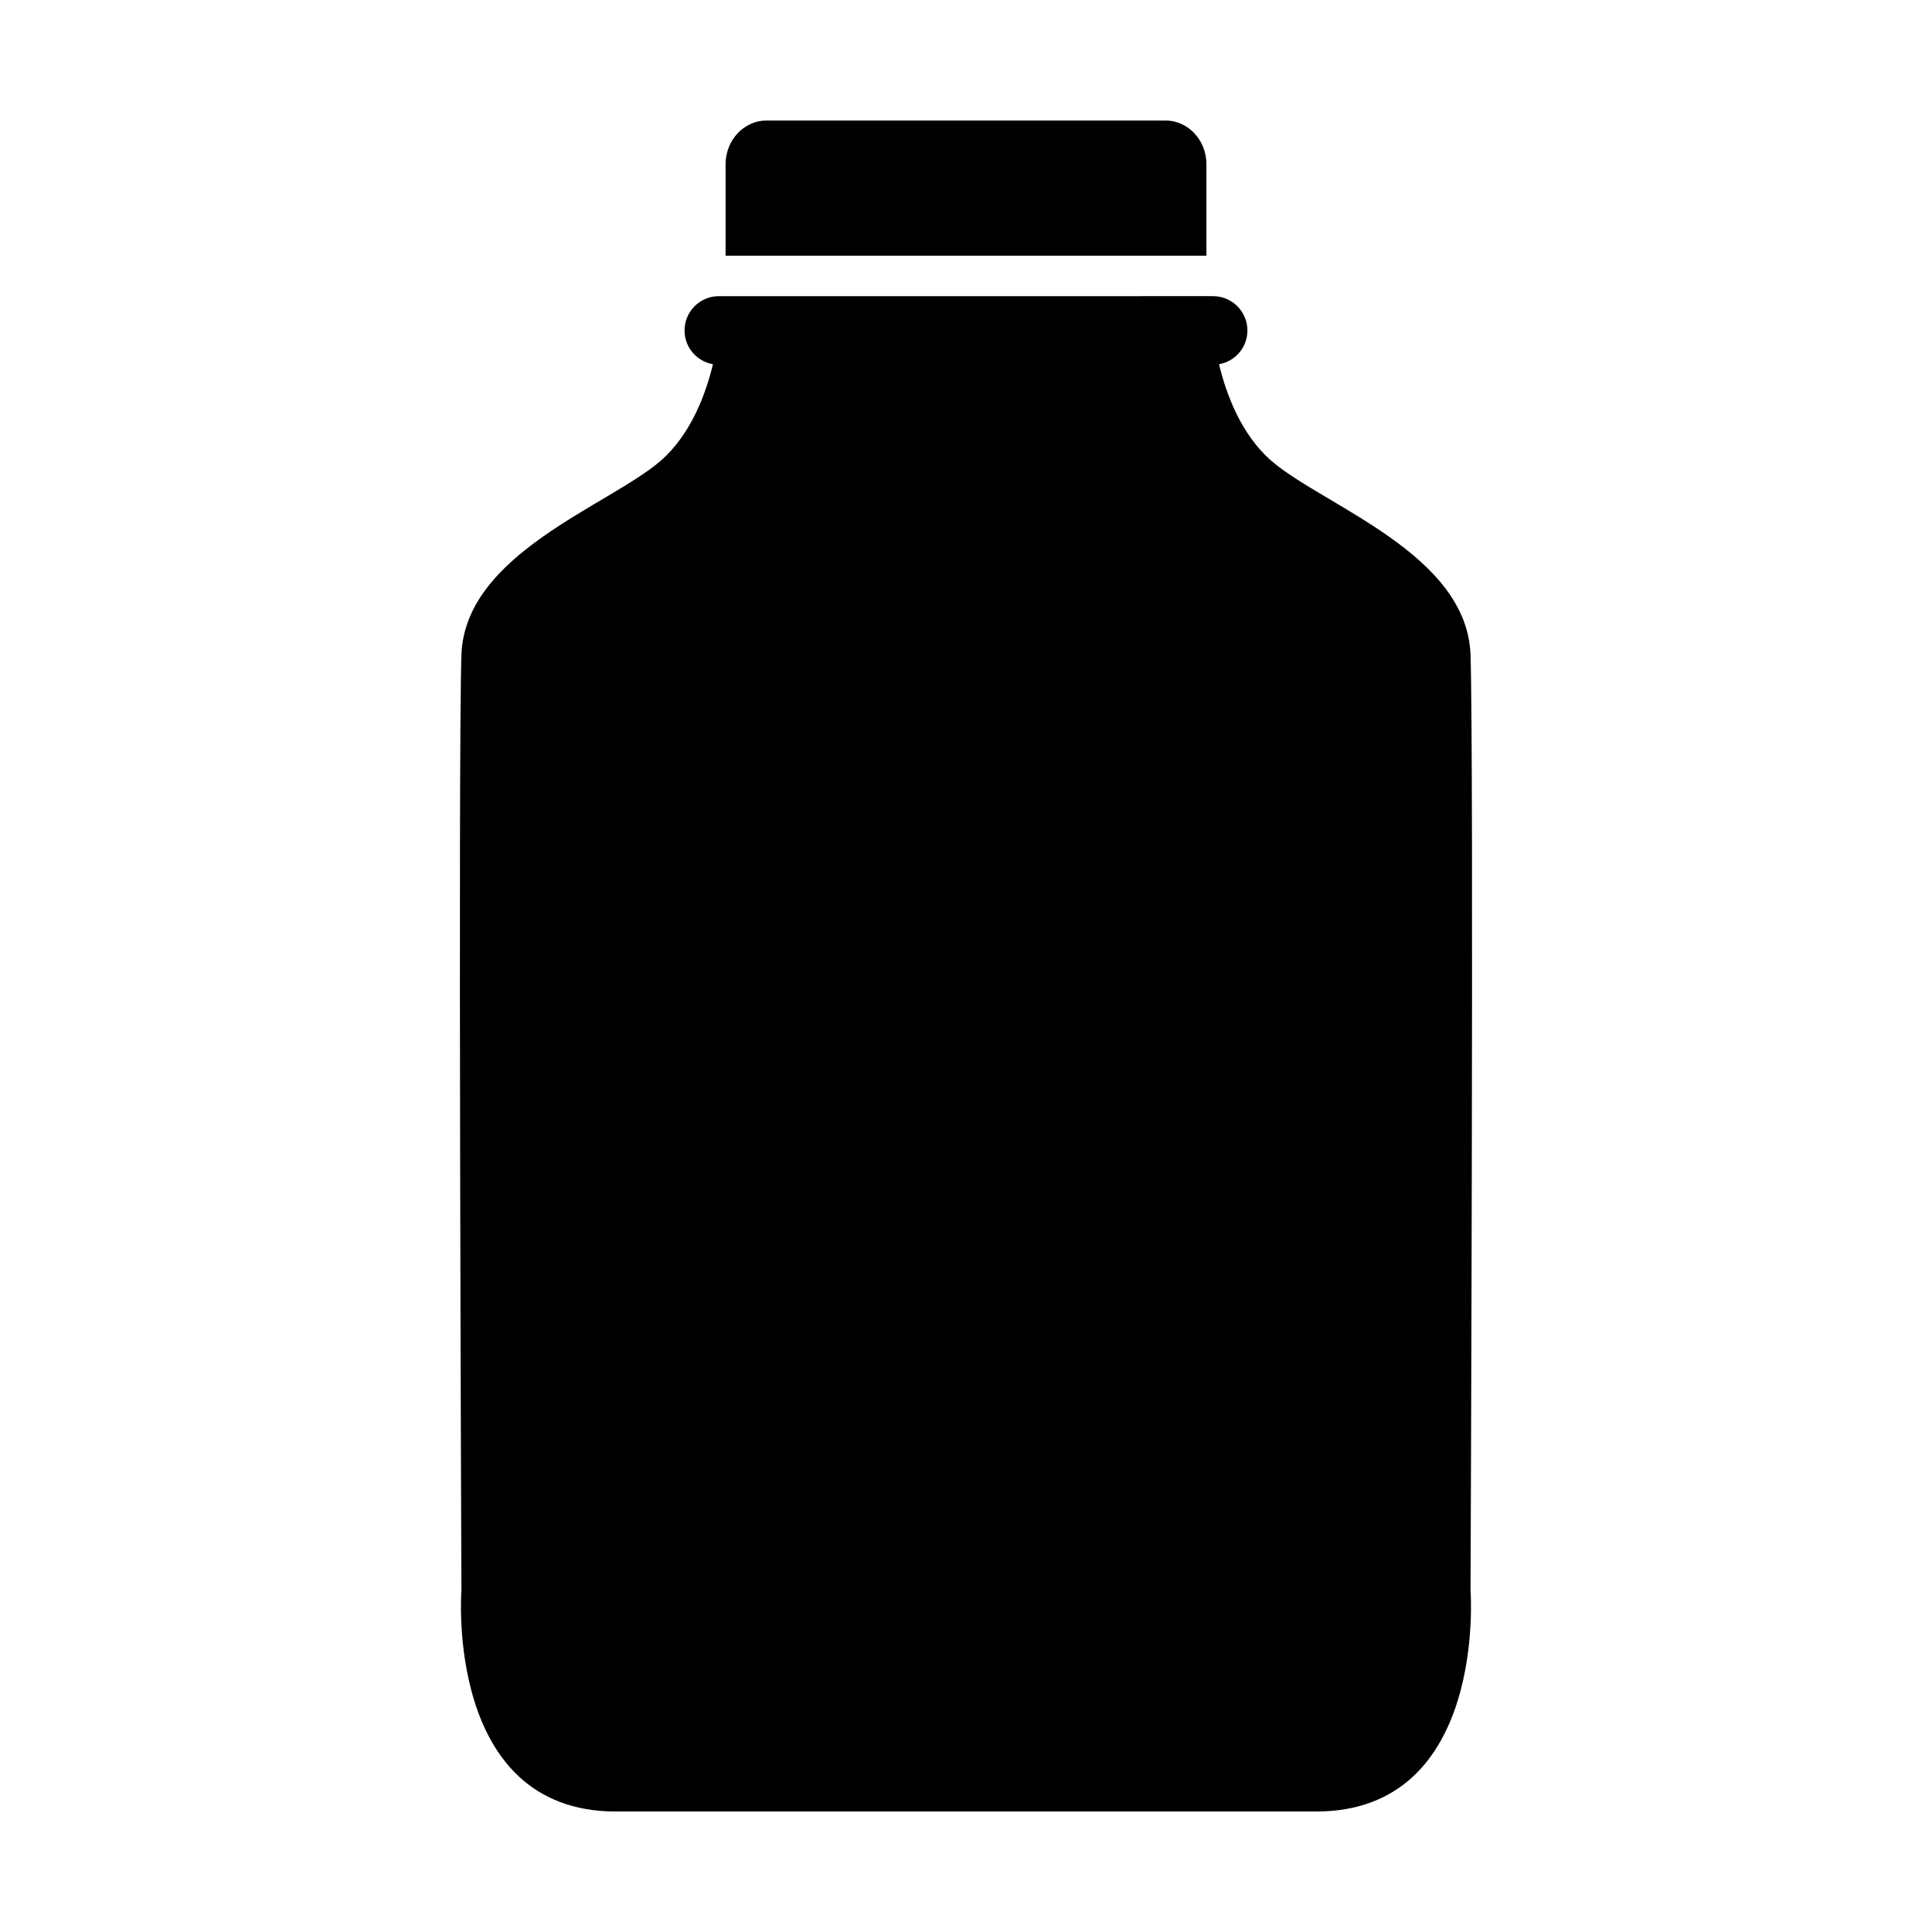
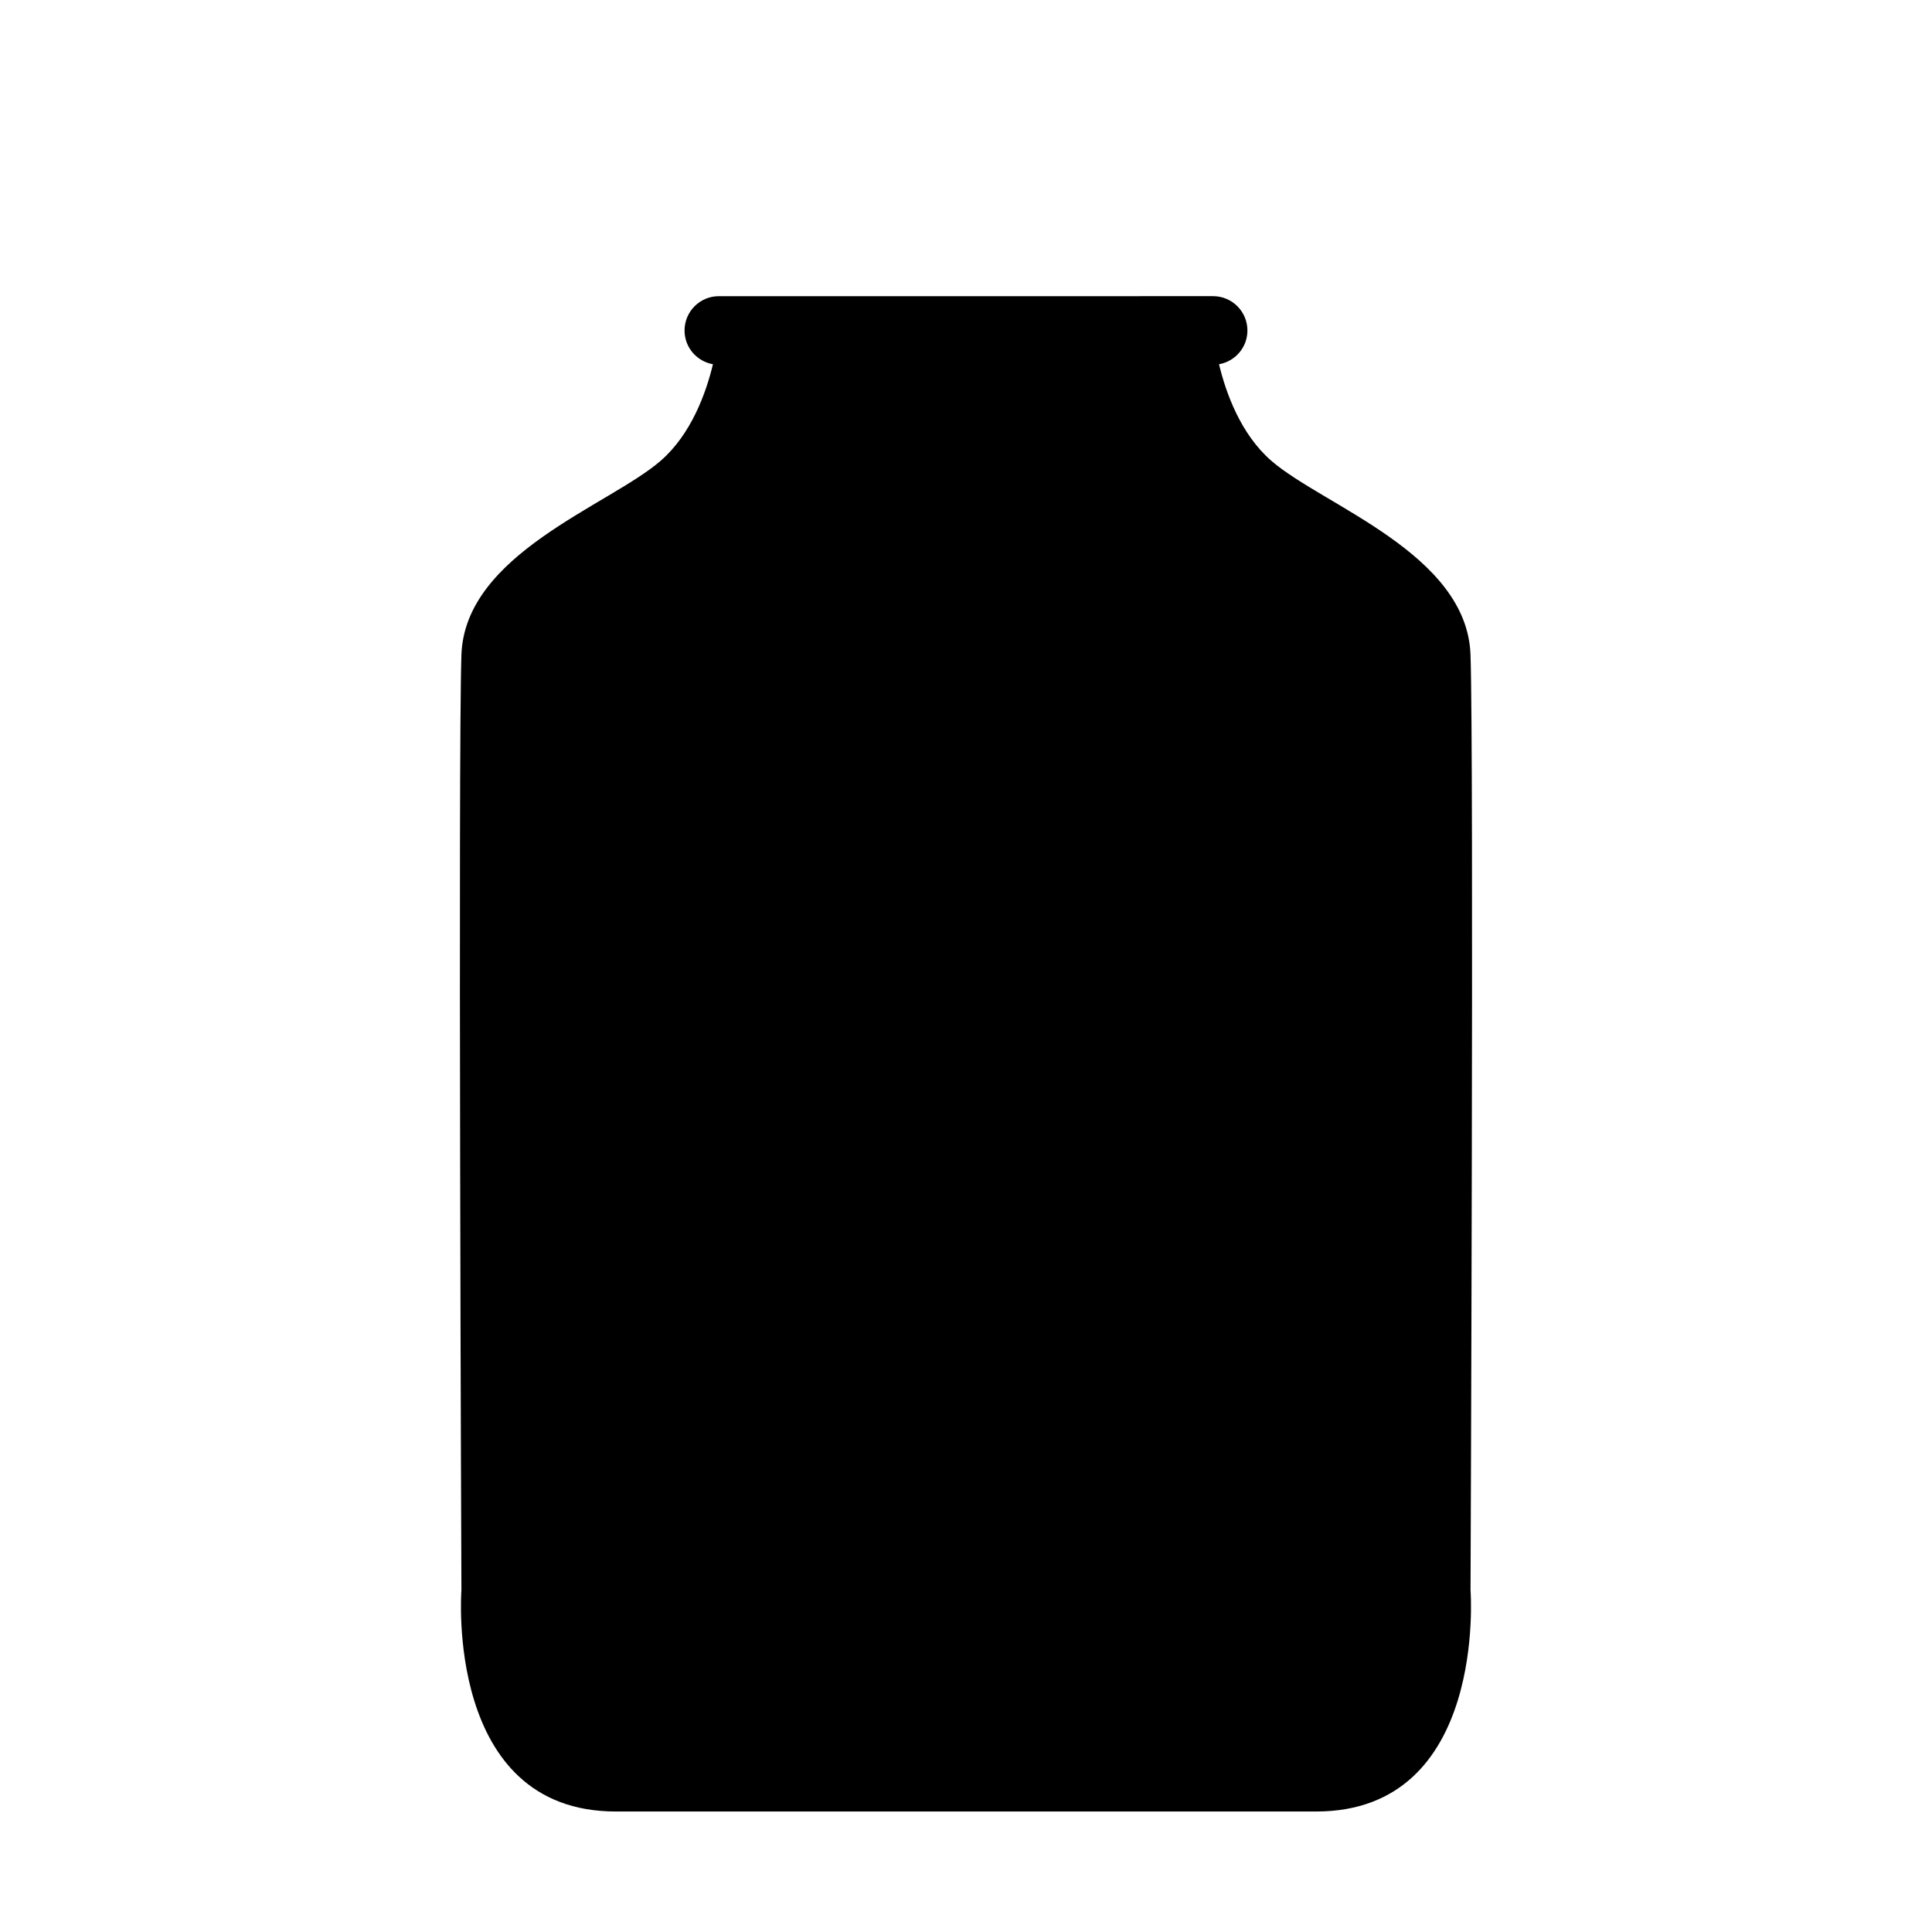
<svg xmlns="http://www.w3.org/2000/svg" fill="#000000" width="800px" height="800px" version="1.1" viewBox="144 144 512 512">
  <g>
-     <path d="m452.81 175.93h-105.63c-6 0-10.887 5.188-10.887 11.578v24.25h127.42v-24.254c0-6.391-4.879-11.574-10.898-11.574z" />
    <path d="m533.7 317.54c-0.906-26.832-39.102-39.566-52.75-51.398-8.133-7.043-12.051-17.941-13.898-25.617 4.277-0.754 7.527-4.449 7.527-8.941 0-5.019-4.07-9.098-9.098-9.098l-130.98 0.004c-5.019 0-9.09 4.074-9.09 9.098 0 4.488 3.254 8.184 7.527 8.941-1.848 7.676-5.766 18.574-13.895 25.617-13.648 11.828-51.852 24.57-52.762 51.398-0.906 26.832 0 247.86 0 247.86s-4.547 58.664 40.938 58.664h185.56c45.473 0 40.926-58.664 40.926-58.664 0.004-0.004 0.914-221.04-0.004-247.87z" />
  </g>
</svg>